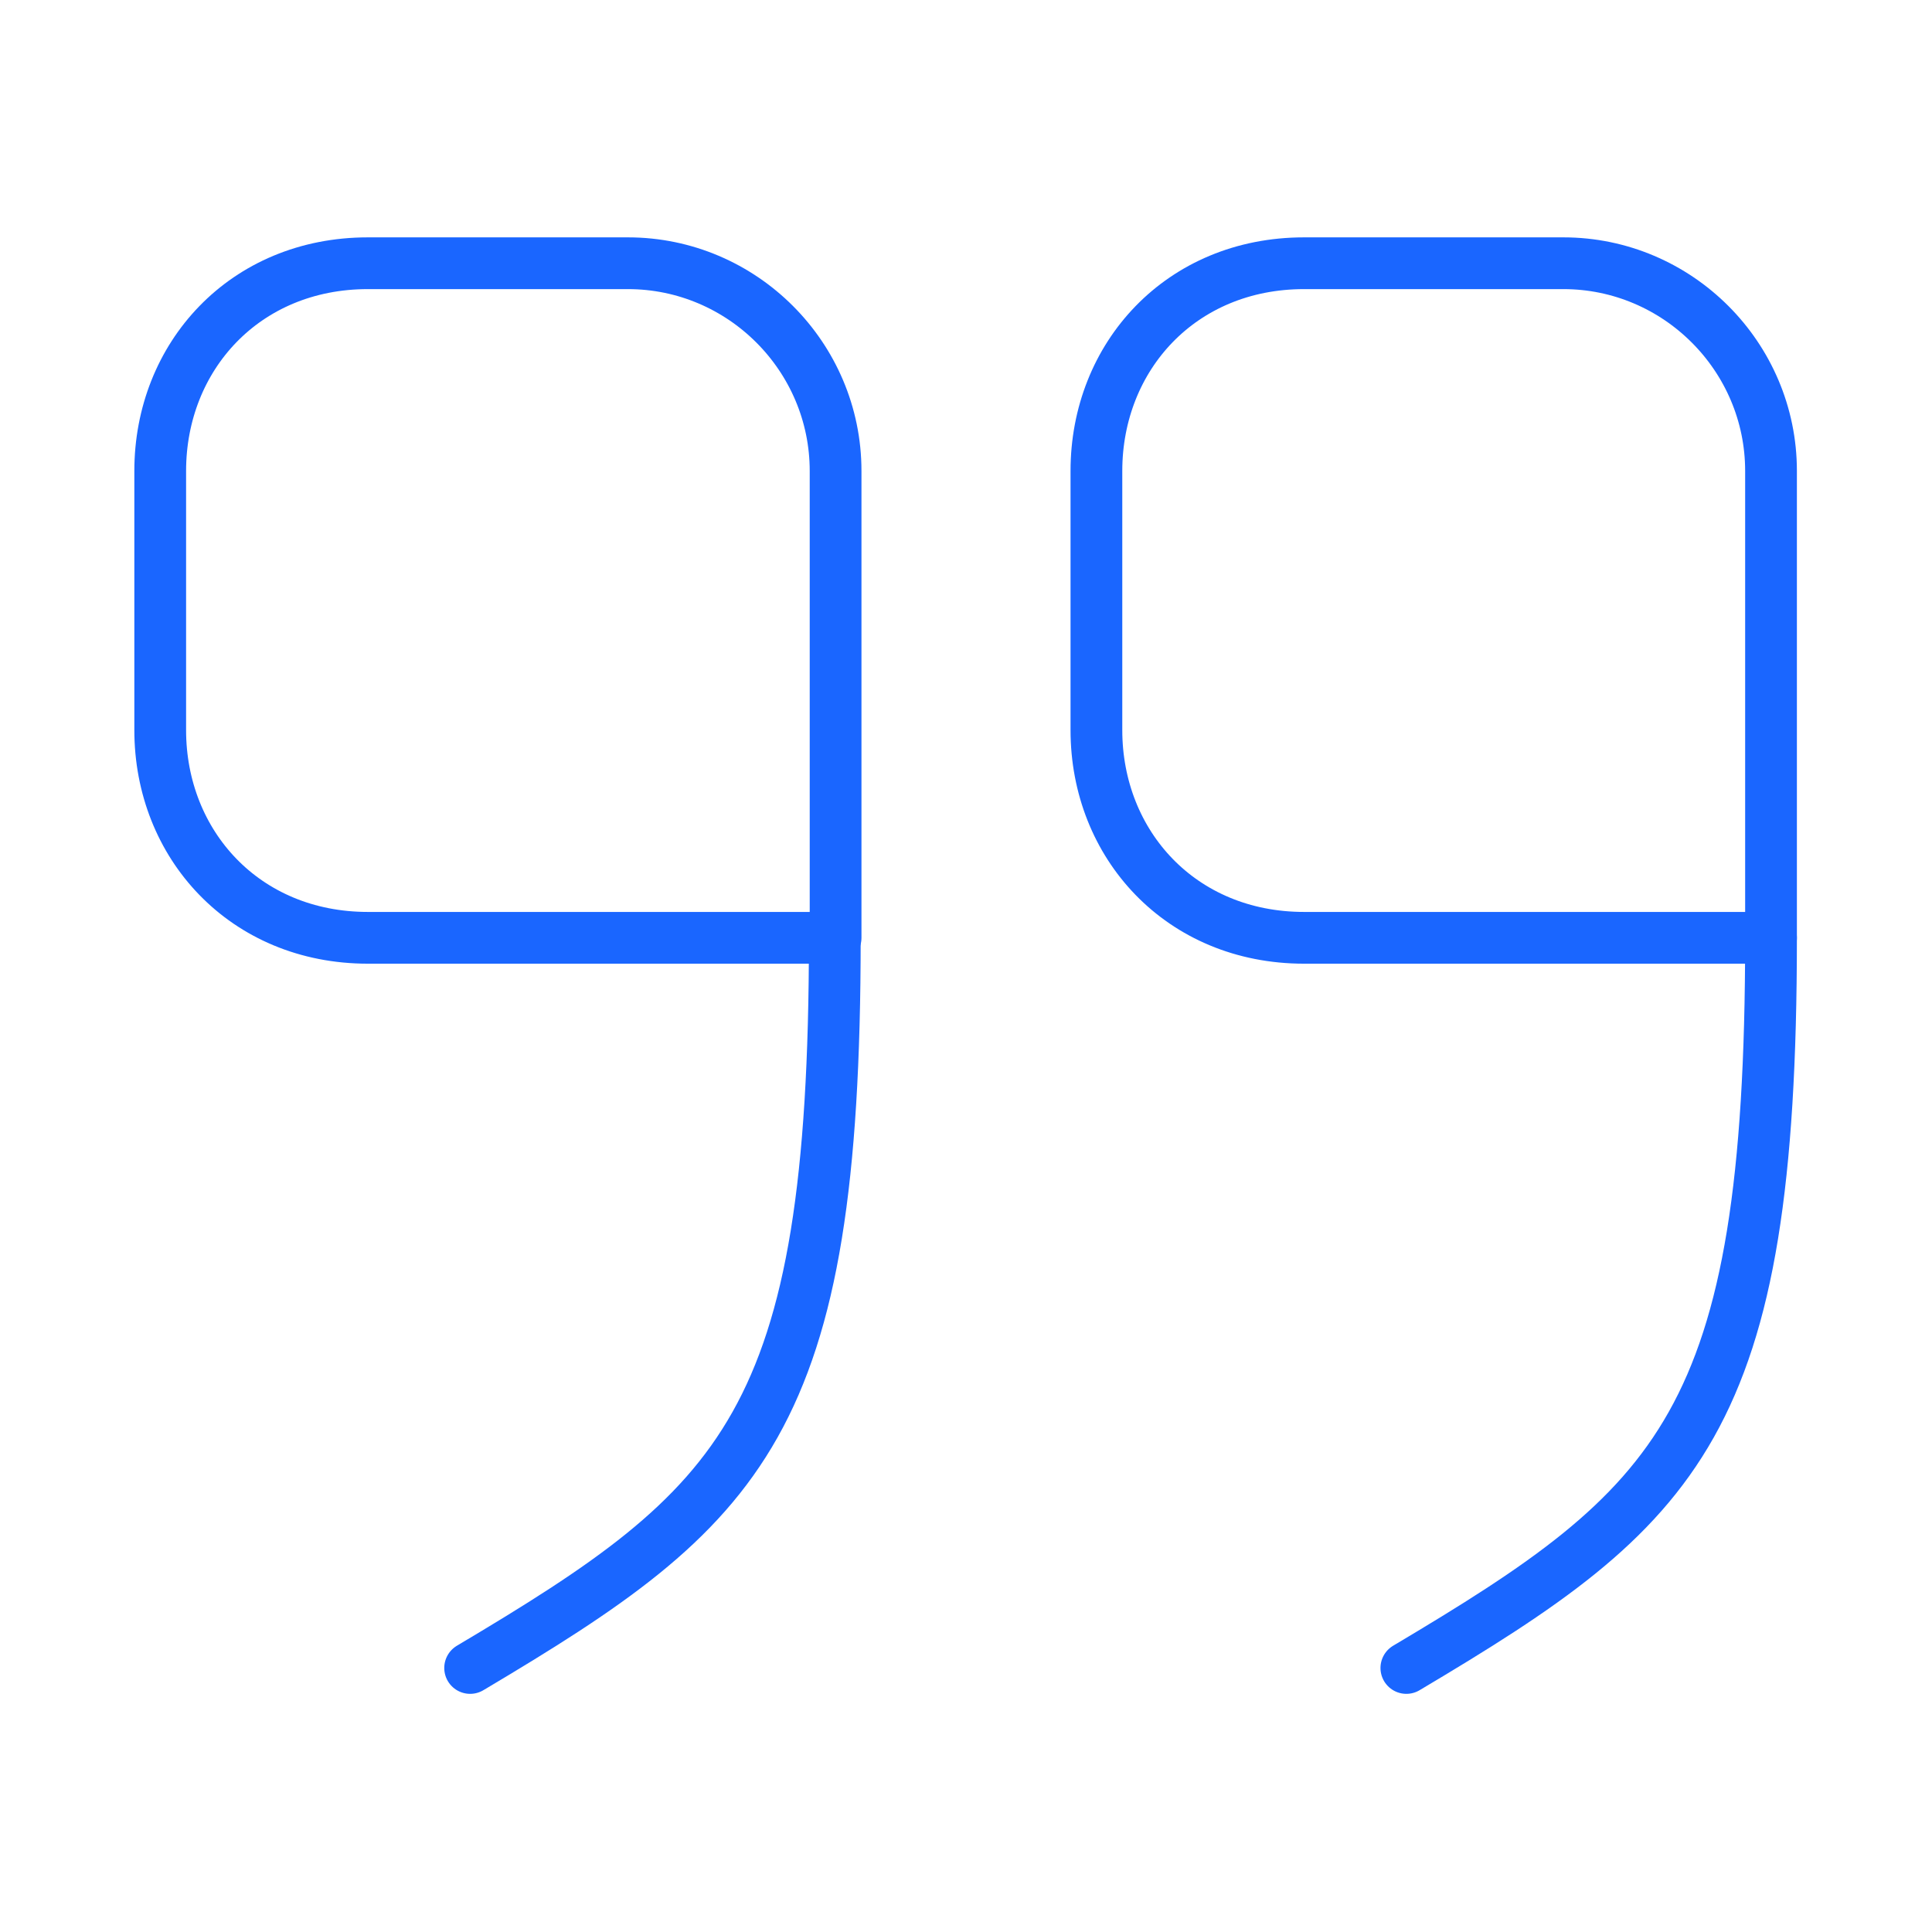
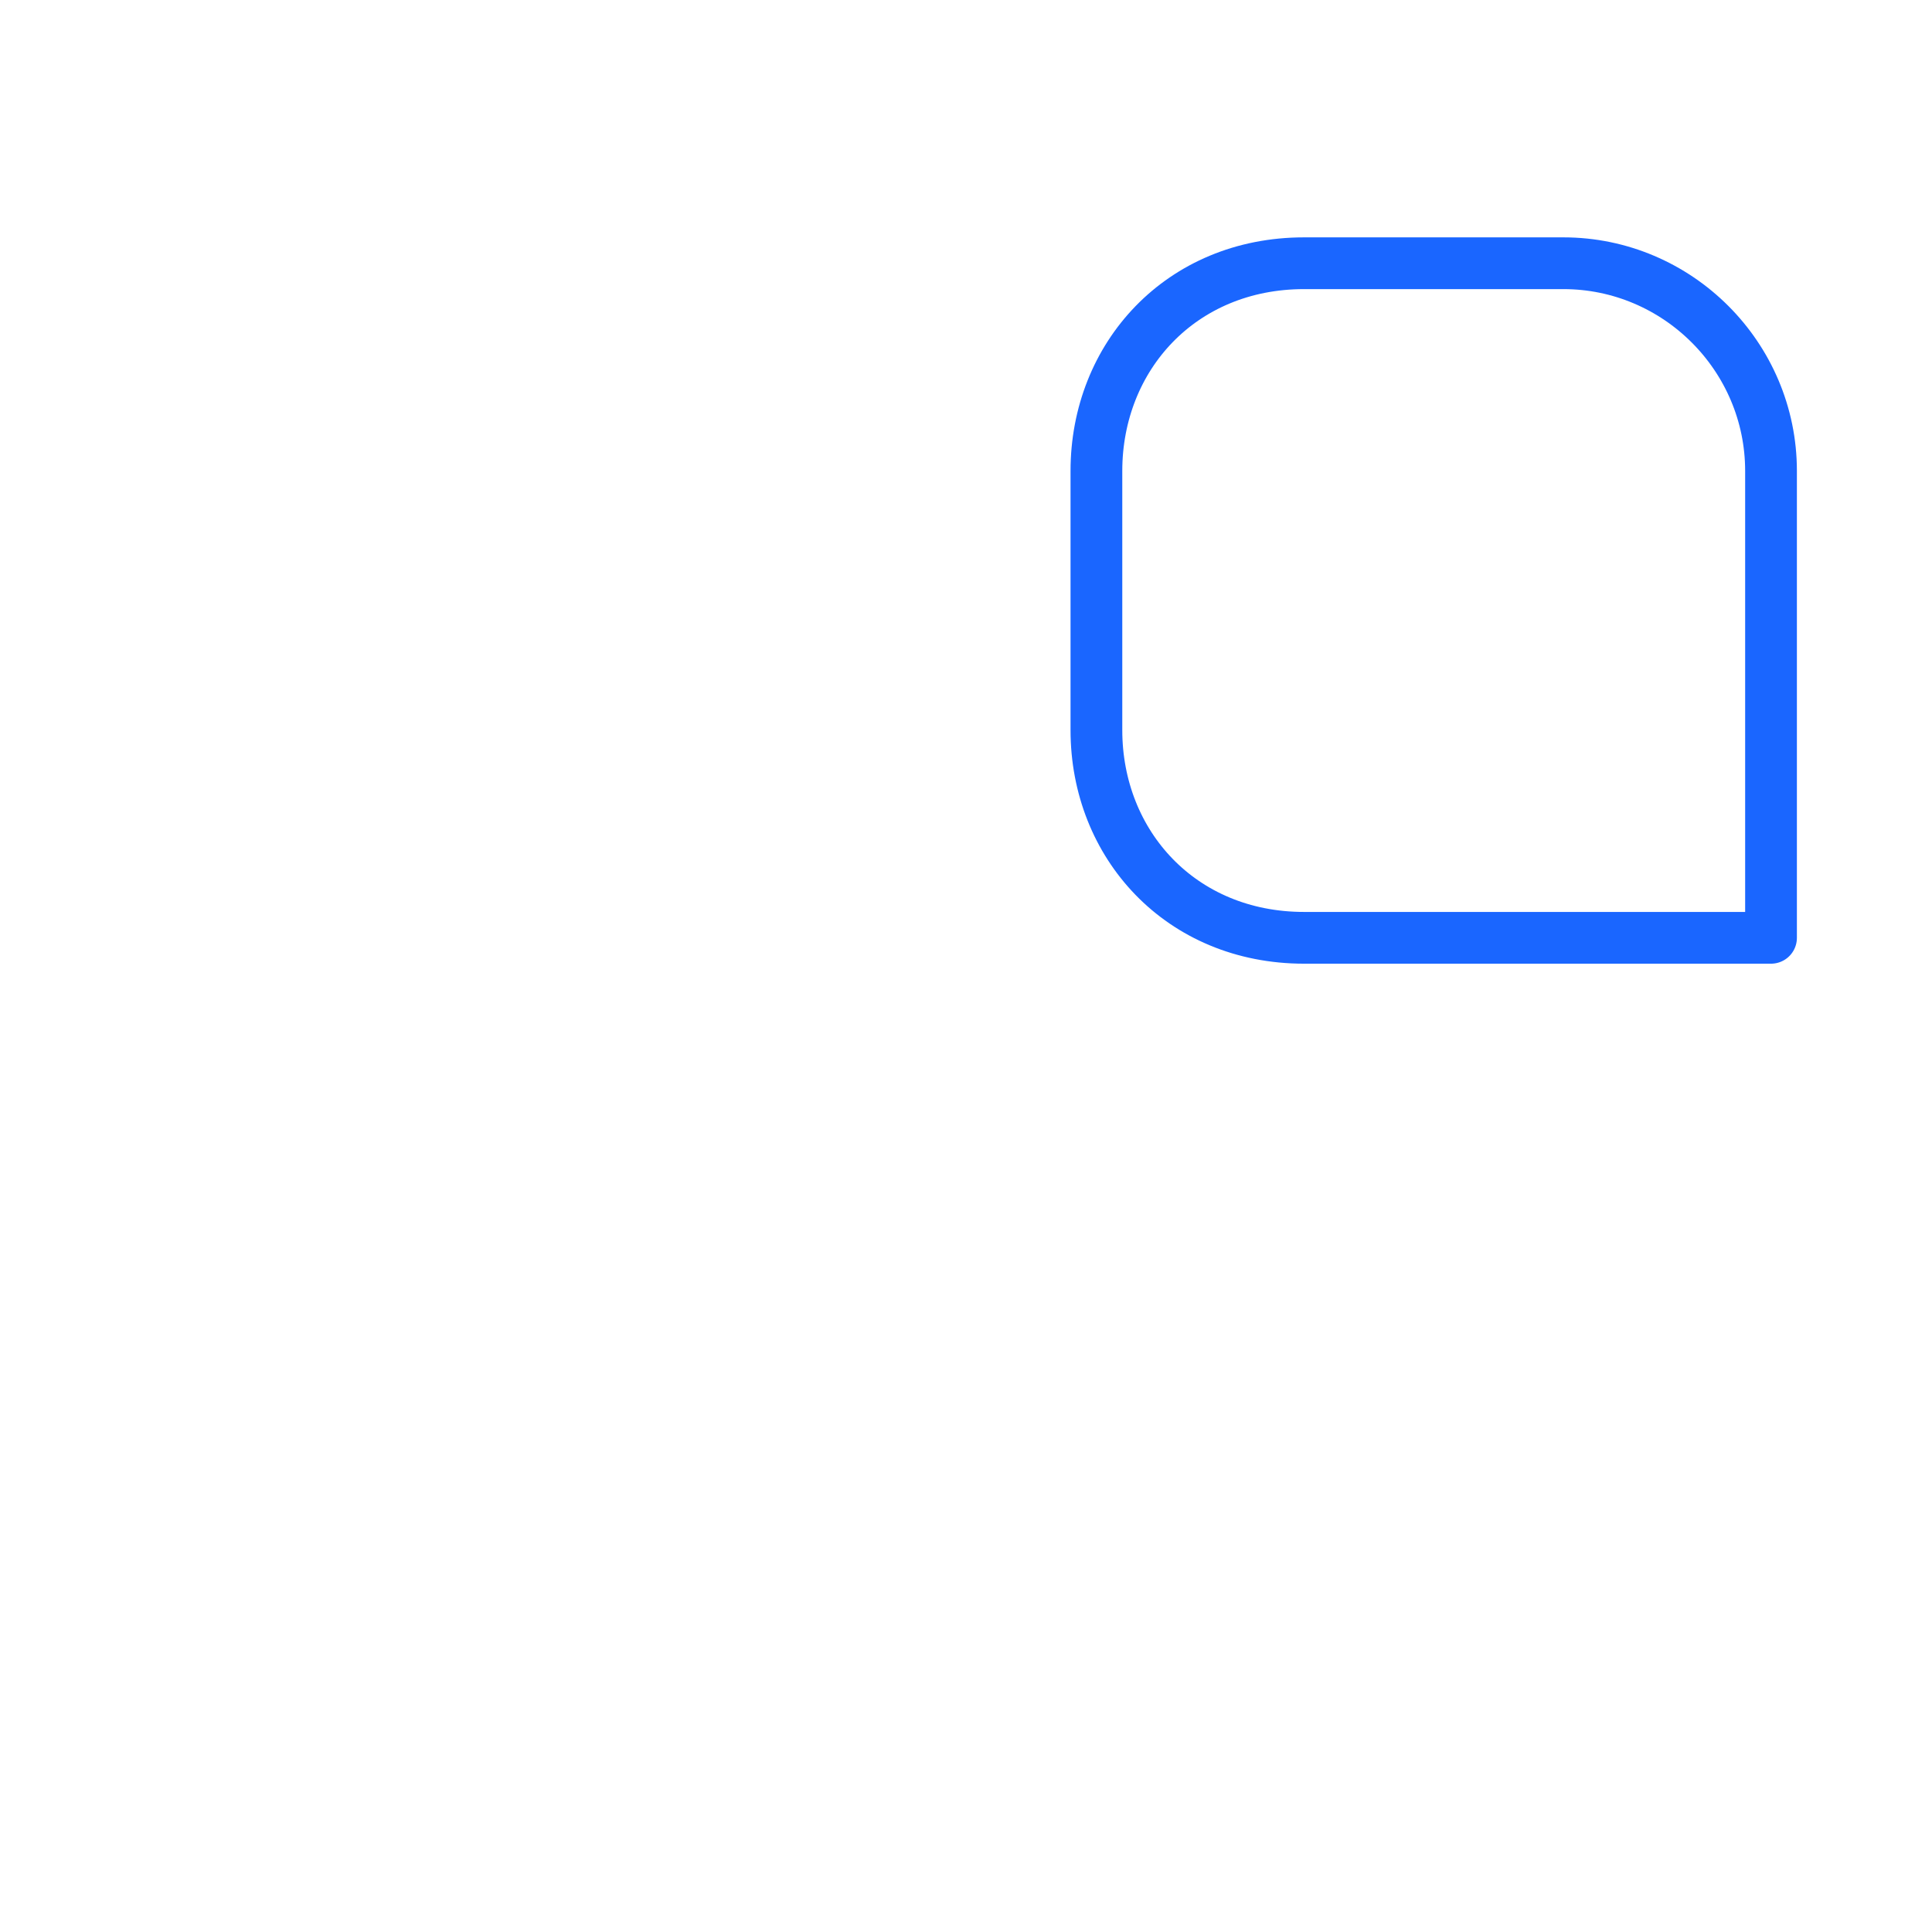
<svg xmlns="http://www.w3.org/2000/svg" width="56" height="56" viewBox="0 0 56 56" fill="none">
  <path d="M51.334 27.183H37.8C34.23 27.183 31.78 24.477 31.78 21.163V13.65C31.78 10.337 34.23 7.63 37.8 7.63H45.314C48.627 7.63 51.334 10.337 51.334 13.65V27.183Z" stroke="#1A66FF" stroke-width="1.5" stroke-linecap="round" stroke-linejoin="round" />
-   <path d="M51.334 27.184C51.334 41.3 48.697 43.633 40.764 48.347" stroke="#1A66FF" stroke-width="1.5" stroke-linecap="round" stroke-linejoin="round" />
-   <path d="M24.197 27.183H10.664C7.094 27.183 4.644 24.477 4.644 21.163V13.65C4.644 10.337 7.094 7.63 10.664 7.63H18.2C21.514 7.63 24.22 10.337 24.22 13.65V27.183" stroke="#1A66FF" stroke-width="1.5" stroke-linecap="round" stroke-linejoin="round" />
-   <path d="M24.197 27.184C24.197 41.3 21.56 43.633 13.627 48.347" stroke="#1A66FF" stroke-width="1.5" stroke-linecap="round" stroke-linejoin="round" />
</svg>